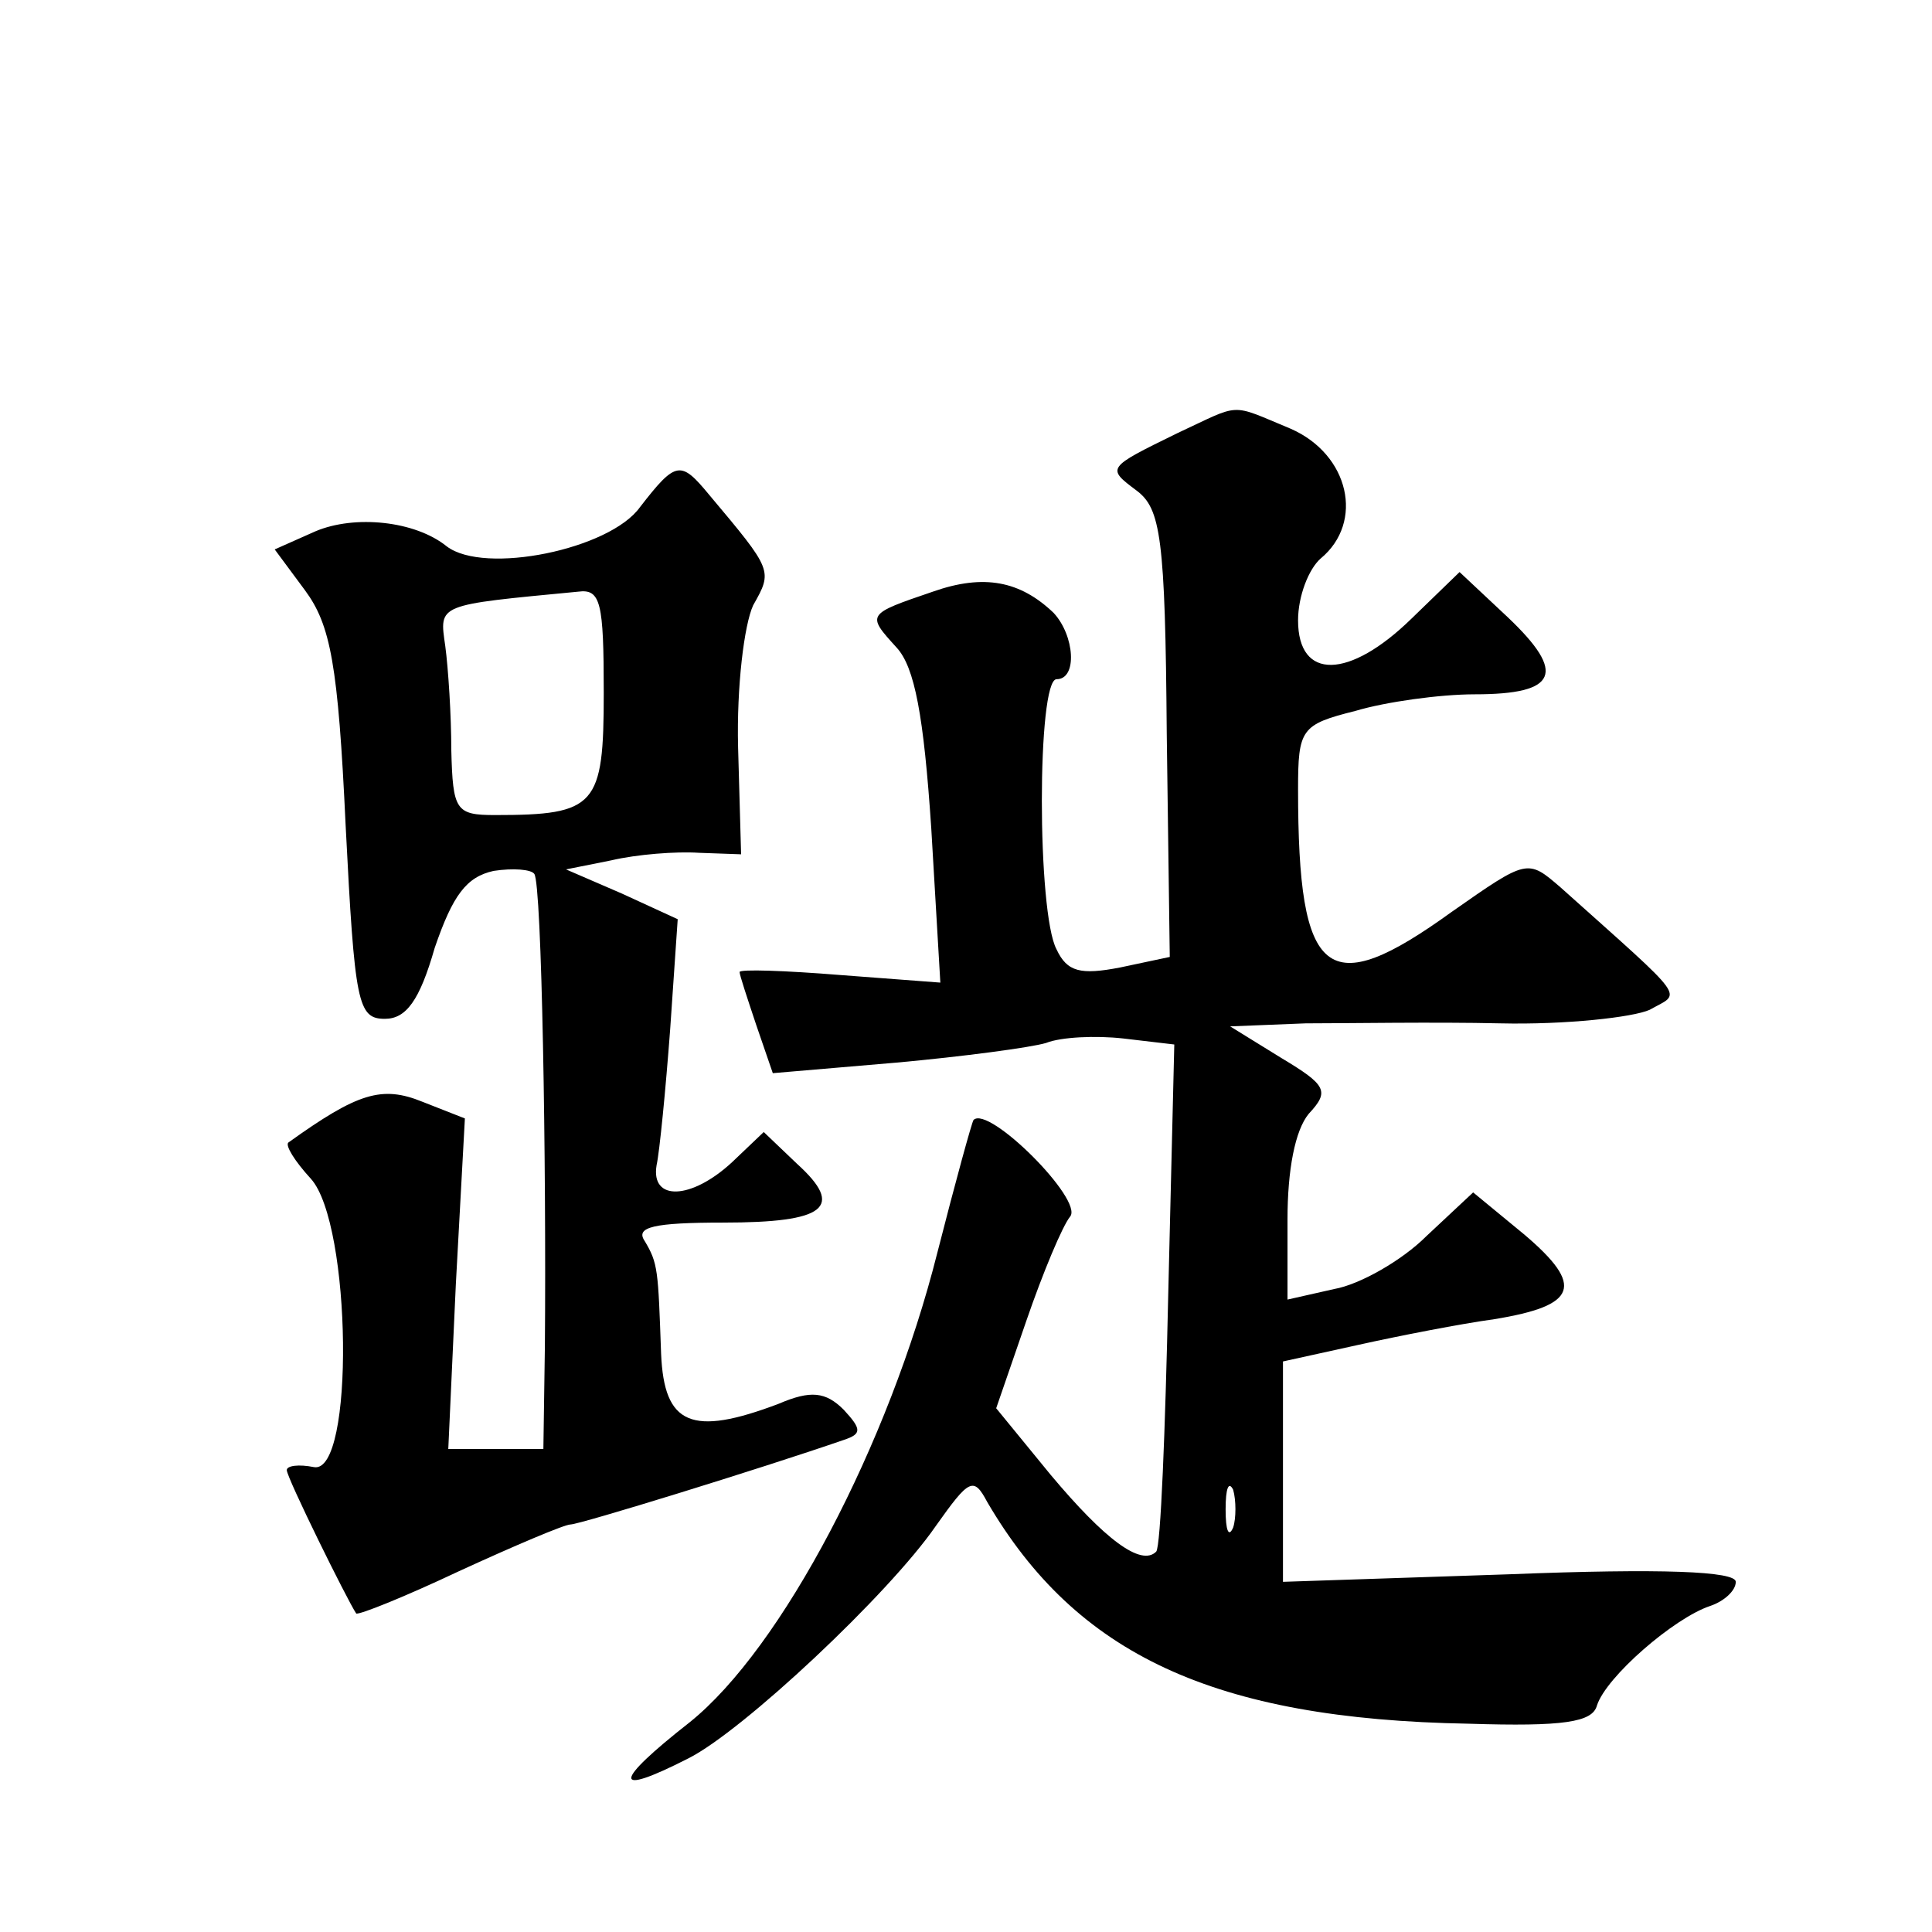
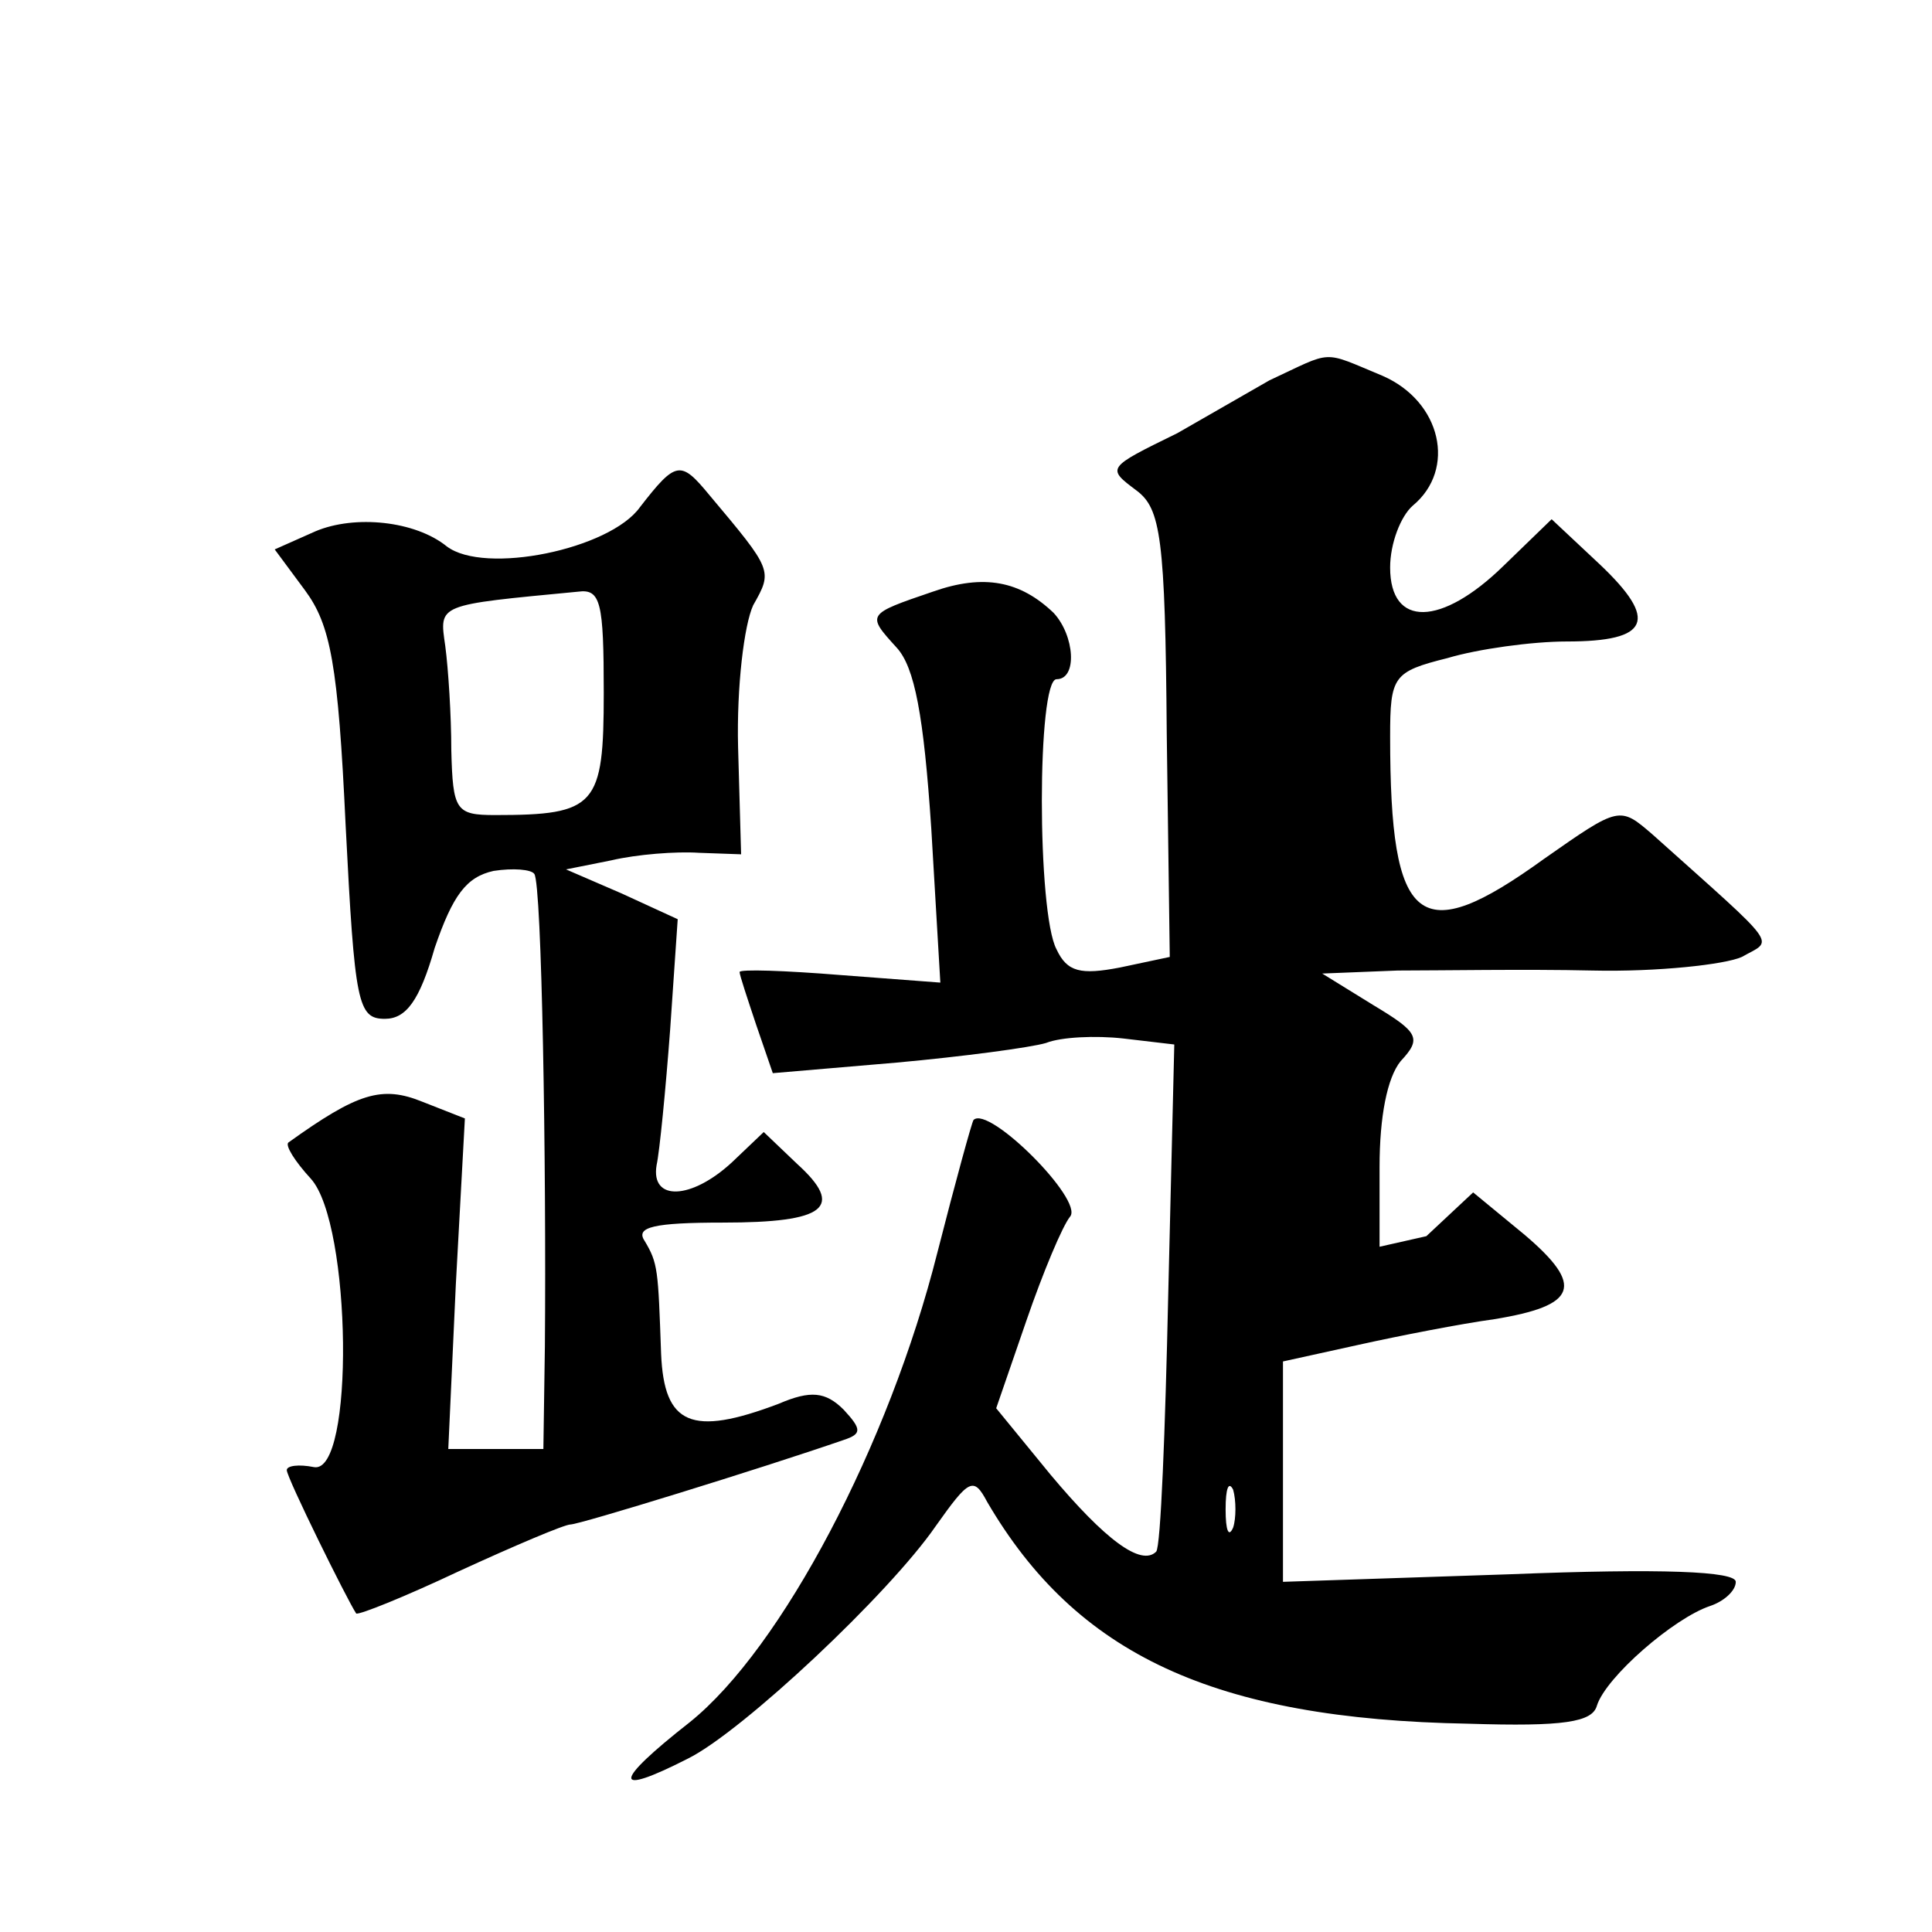
<svg xmlns="http://www.w3.org/2000/svg" version="1.0" width="128pt" height="128pt" viewBox="0 0 128 128" preserveAspectRatio="xMidYMid meet">
  <g transform="translate(0,128) scale(0.1,-0.1)" fill="#0" stroke="none">
-     <path d="M780 993 c-47 -23 -47 -23 -27 -38 16 -12 19 -31 20 -161 l2 -148 -33 -7 c-26 -5 -35 -3 -42 12 -13 24 -13 179 0 179 14 0 12 29 -2 44 -22 21 -46 26 -80 14 -44 -15 -44 -15 -24 -37 12 -13 18 -45 23 -120 l6 -102 -66 5 c-37 3 -67 4 -67 2 0 -2 5 -17 11 -35 l11 -32 82 7 c44 4 89 10 99 13 10 4 33 5 51 3 l34 -4 -4 -165 c-2 -91 -5 -168 -8 -171 -10 -10 -34 8 -70 51 l-36 44 20 58 c11 32 24 63 29 69 9 11 -54 74 -64 64 -1 -1 -12 -41 -24 -88 -32 -127 -103 -262 -164 -311 -51 -40 -52 -50 -1 -24 36 18 133 109 164 154 22 31 25 33 34 16 59 -101 150 -144 319 -147 63 -2 82 1 85 12 6 19 51 58 75 66 9 3 17 10 17 16 0 7 -49 9 -150 5 l-150 -5 0 73 0 73 50 11 c27 6 68 14 90 17 55 9 60 22 20 56 l-34 28 -31 -29 c-16 -16 -44 -32 -61 -35 l-31 -7 0 53 c0 33 5 59 14 70 14 15 12 19 -18 37 l-34 21 50 2 c28 0 85 1 129 0 43 -1 88 4 99 9 21 12 27 4 -59 81 -22 19 -22 19 -72 -16 -83 -60 -102 -45 -102 81 0 40 2 43 38 52 20 6 56 11 79 11 55 0 61 14 22 51 l-32 30 -32 -31 c-41 -40 -75 -41 -75 -1 0 16 7 34 15 41 29 24 19 69 -20 86 -41 17 -32 17 -75 -3z m37 -725 c-3 -7 -5 -2 -5 12 0 14 2 19 5 13 2 -7 2 -19 0 -25z M424 944 c-20 -28 -103 -45 -128 -26 -21 17 -61 21 -87 10 l-27 -12 20 -27 c17 -23 22 -49 27 -156 6 -118 8 -128 26 -128 14 0 23 12 33 47 12 35 21 47 39 51 13 2 25 1 27 -2 5 -7 8 -192 7 -313 l-1 -68 -31 0 -32 0 5 109 6 110 -28 11 c-27 11 -43 6 -89 -27 -2 -2 4 -12 15 -24 27 -30 29 -196 2 -191 -10 2 -18 1 -18 -2 0 -5 40 -86 46 -95 2 -1 32 11 68 28 37 17 70 31 74 31 6 0 126 37 181 56 12 4 12 7 0 20 -12 12 -22 13 -43 4 -58 -22 -76 -14 -78 33 -2 56 -2 60 -11 75 -6 9 6 12 52 12 68 0 81 10 49 39 l-22 21 -21 -20 c-27 -25 -54 -26 -50 -2 2 9 6 50 9 90 l5 73 -37 17 -37 16 30 6 c17 4 43 6 58 5 l28 -1 -2 71 c-1 40 4 81 10 94 13 23 13 23 -29 73 -19 23 -22 23 -46 -8z m-24 -123 c0 -75 -5 -81 -72 -81 -26 0 -28 3 -29 43 0 23 -2 54 -4 69 -4 28 -6 27 88 36 15 2 17 -7 17 -67z" />
+     <path d="M780 993 c-47 -23 -47 -23 -27 -38 16 -12 19 -31 20 -161 l2 -148 -33 -7 c-26 -5 -35 -3 -42 12 -13 24 -13 179 0 179 14 0 12 29 -2 44 -22 21 -46 26 -80 14 -44 -15 -44 -15 -24 -37 12 -13 18 -45 23 -120 l6 -102 -66 5 c-37 3 -67 4 -67 2 0 -2 5 -17 11 -35 l11 -32 82 7 c44 4 89 10 99 13 10 4 33 5 51 3 l34 -4 -4 -165 c-2 -91 -5 -168 -8 -171 -10 -10 -34 8 -70 51 l-36 44 20 58 c11 32 24 63 29 69 9 11 -54 74 -64 64 -1 -1 -12 -41 -24 -88 -32 -127 -103 -262 -164 -311 -51 -40 -52 -50 -1 -24 36 18 133 109 164 154 22 31 25 33 34 16 59 -101 150 -144 319 -147 63 -2 82 1 85 12 6 19 51 58 75 66 9 3 17 10 17 16 0 7 -49 9 -150 5 l-150 -5 0 73 0 73 50 11 c27 6 68 14 90 17 55 9 60 22 20 56 l-34 28 -31 -29 l-31 -7 0 53 c0 33 5 59 14 70 14 15 12 19 -18 37 l-34 21 50 2 c28 0 85 1 129 0 43 -1 88 4 99 9 21 12 27 4 -59 81 -22 19 -22 19 -72 -16 -83 -60 -102 -45 -102 81 0 40 2 43 38 52 20 6 56 11 79 11 55 0 61 14 22 51 l-32 30 -32 -31 c-41 -40 -75 -41 -75 -1 0 16 7 34 15 41 29 24 19 69 -20 86 -41 17 -32 17 -75 -3z m37 -725 c-3 -7 -5 -2 -5 12 0 14 2 19 5 13 2 -7 2 -19 0 -25z M424 944 c-20 -28 -103 -45 -128 -26 -21 17 -61 21 -87 10 l-27 -12 20 -27 c17 -23 22 -49 27 -156 6 -118 8 -128 26 -128 14 0 23 12 33 47 12 35 21 47 39 51 13 2 25 1 27 -2 5 -7 8 -192 7 -313 l-1 -68 -31 0 -32 0 5 109 6 110 -28 11 c-27 11 -43 6 -89 -27 -2 -2 4 -12 15 -24 27 -30 29 -196 2 -191 -10 2 -18 1 -18 -2 0 -5 40 -86 46 -95 2 -1 32 11 68 28 37 17 70 31 74 31 6 0 126 37 181 56 12 4 12 7 0 20 -12 12 -22 13 -43 4 -58 -22 -76 -14 -78 33 -2 56 -2 60 -11 75 -6 9 6 12 52 12 68 0 81 10 49 39 l-22 21 -21 -20 c-27 -25 -54 -26 -50 -2 2 9 6 50 9 90 l5 73 -37 17 -37 16 30 6 c17 4 43 6 58 5 l28 -1 -2 71 c-1 40 4 81 10 94 13 23 13 23 -29 73 -19 23 -22 23 -46 -8z m-24 -123 c0 -75 -5 -81 -72 -81 -26 0 -28 3 -29 43 0 23 -2 54 -4 69 -4 28 -6 27 88 36 15 2 17 -7 17 -67z" />
  </g>
</svg>